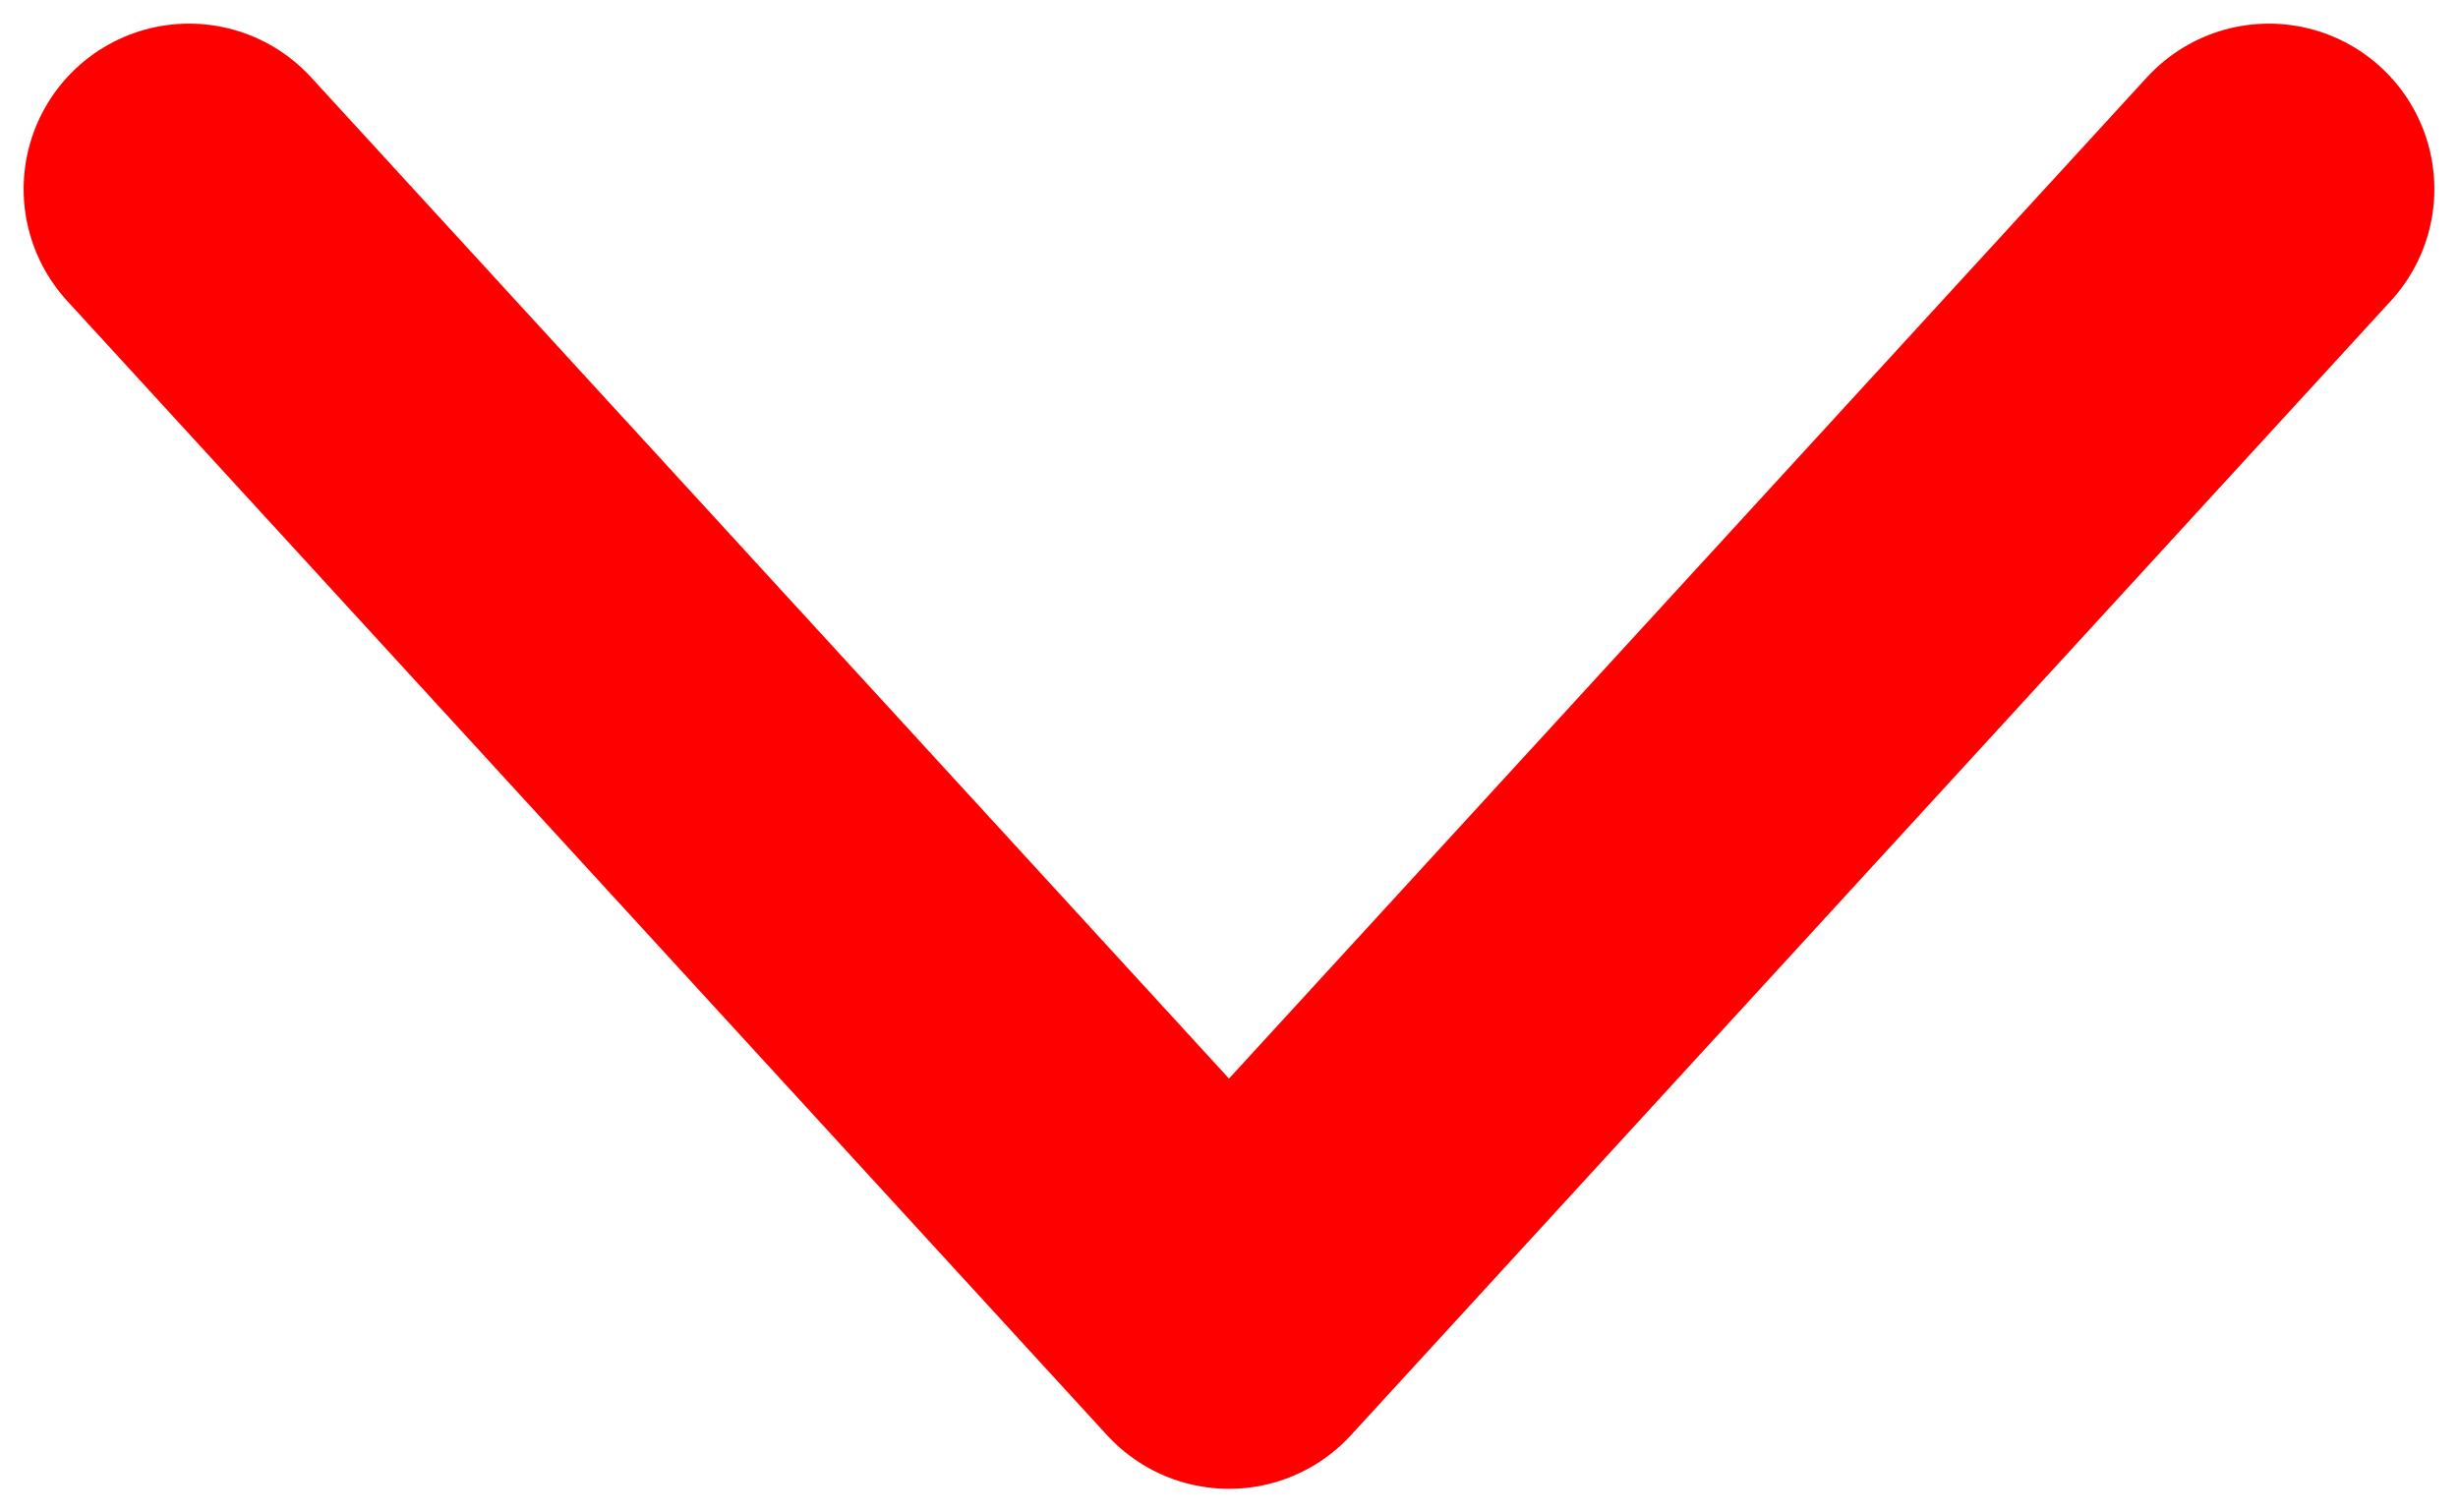
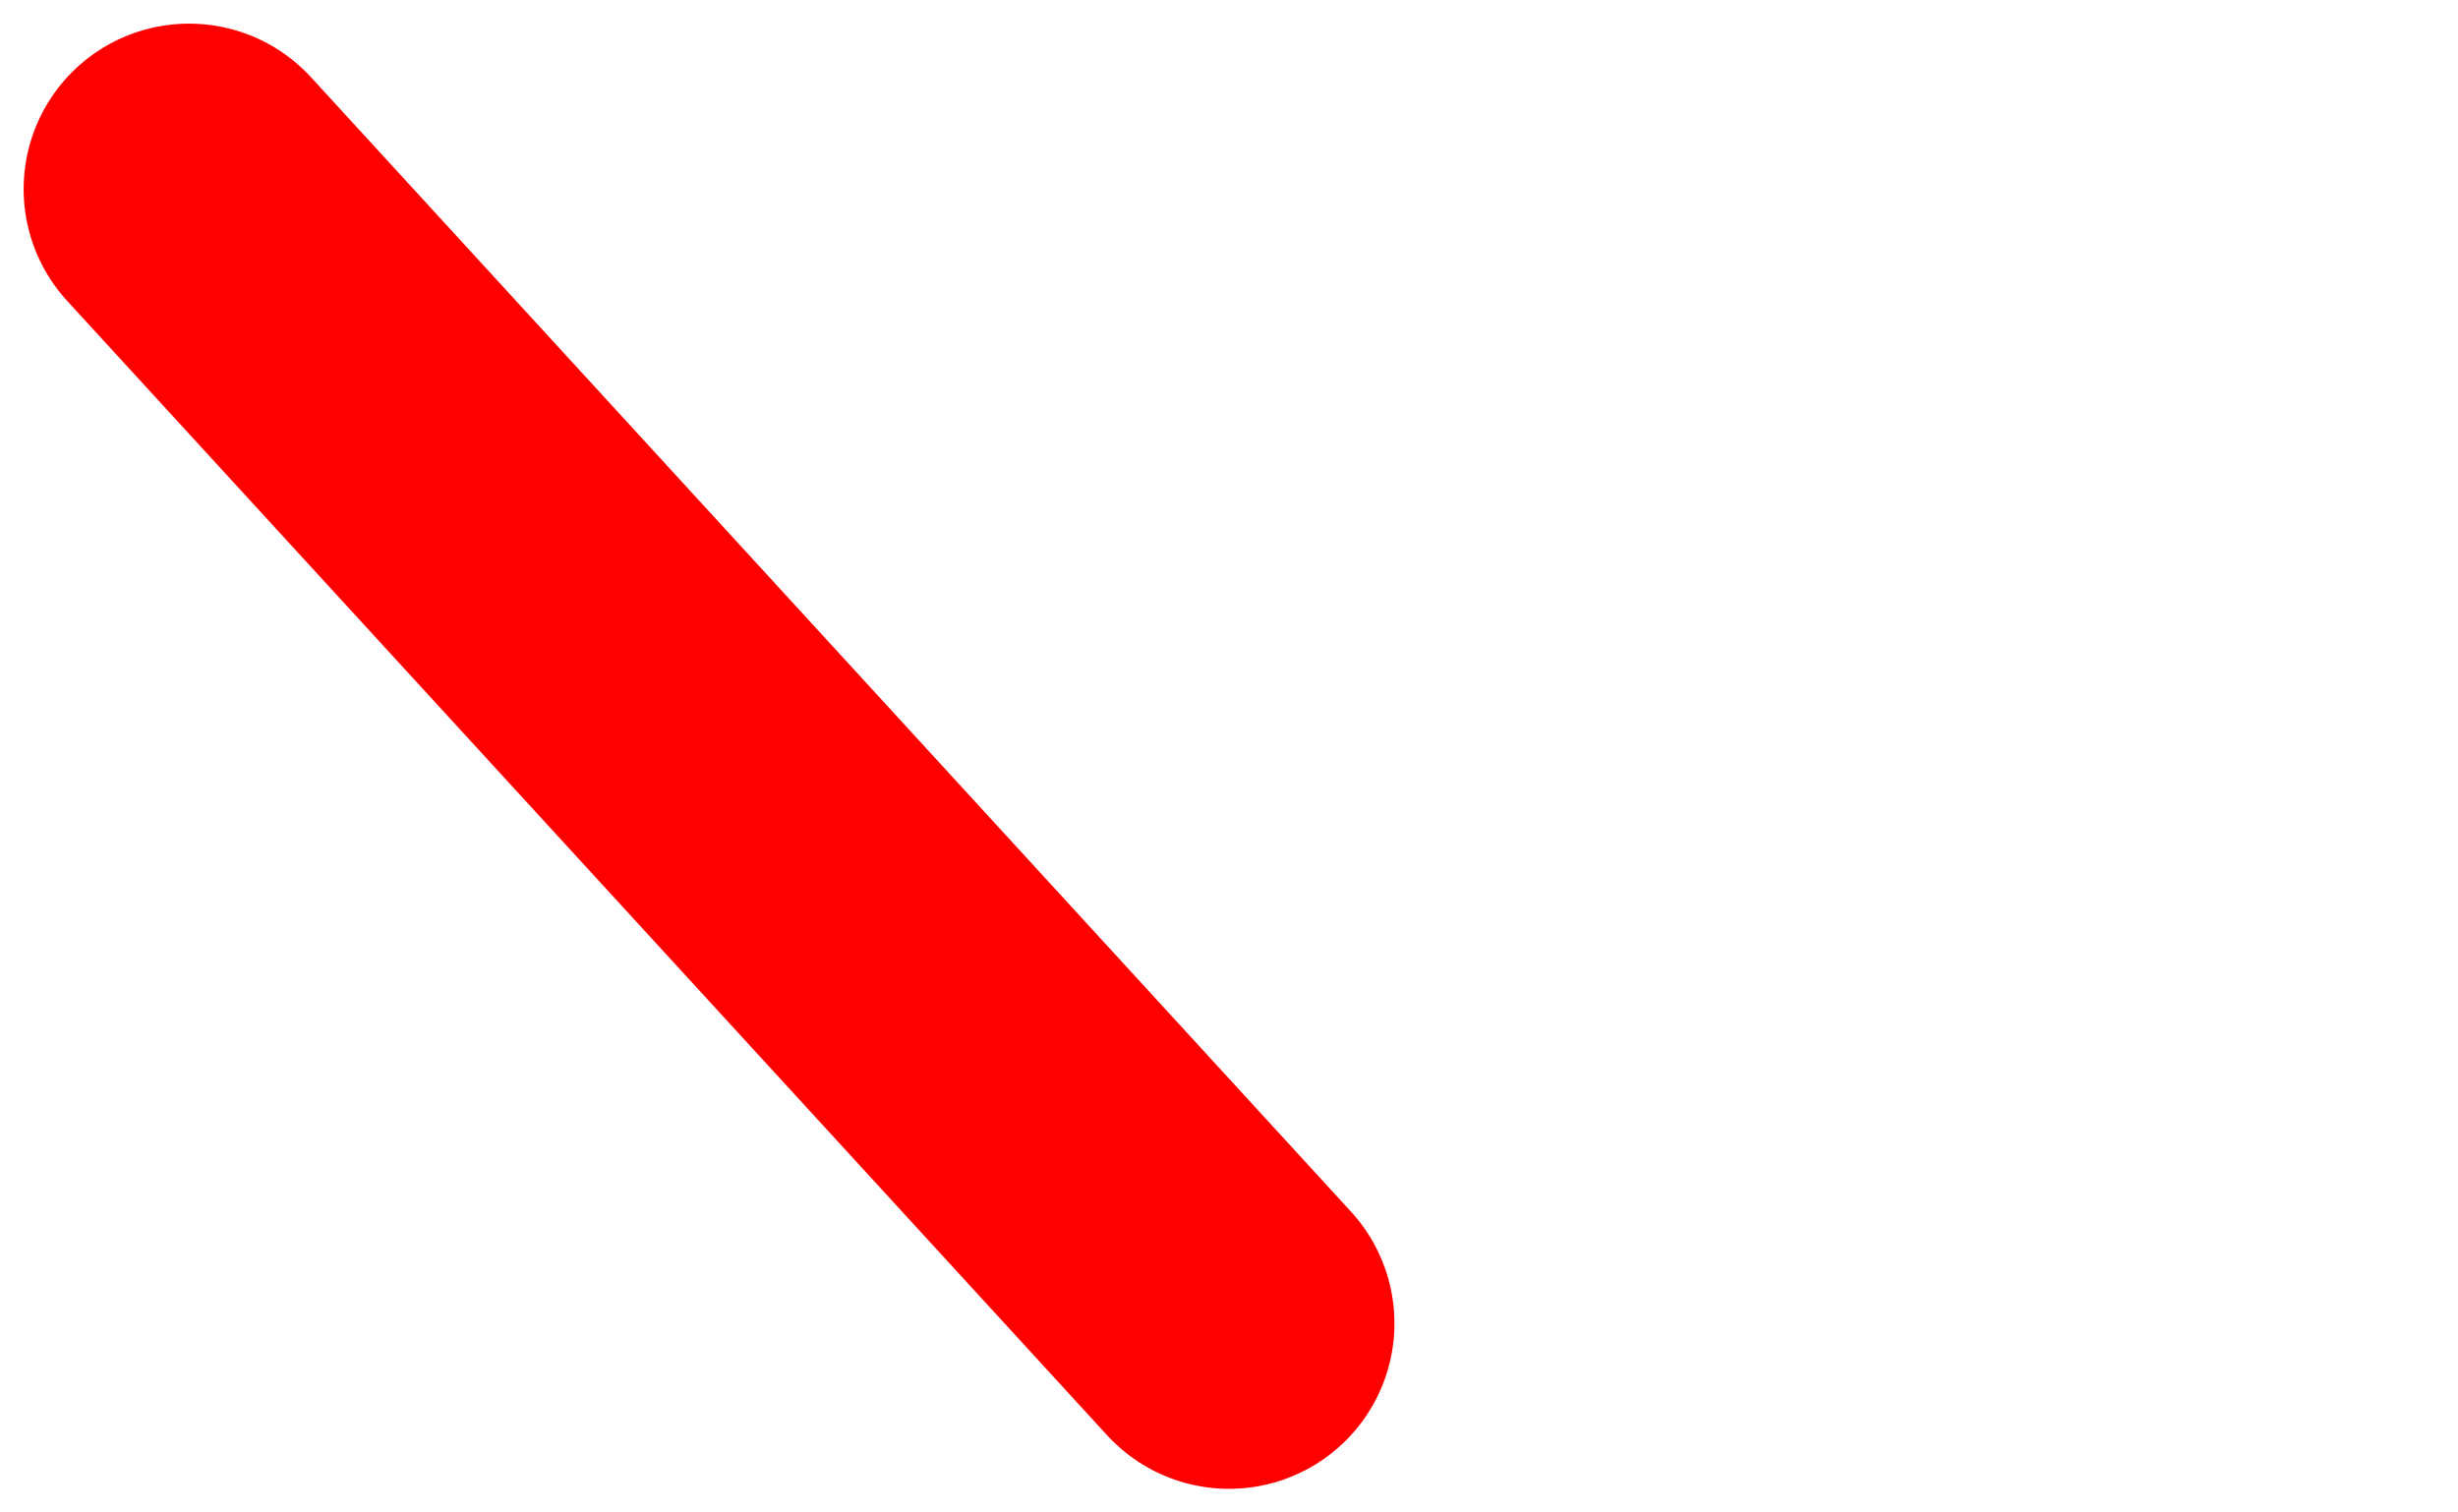
<svg xmlns="http://www.w3.org/2000/svg" width="26" height="16" viewBox="0 0 26 16" fill="none">
-   <path d="M2 2L13 14L24 2" stroke="#FF0000" stroke-width="3.5" stroke-linecap="round" stroke-linejoin="round" />
+   <path d="M2 2L13 14" stroke="#FF0000" stroke-width="3.5" stroke-linecap="round" stroke-linejoin="round" />
</svg>